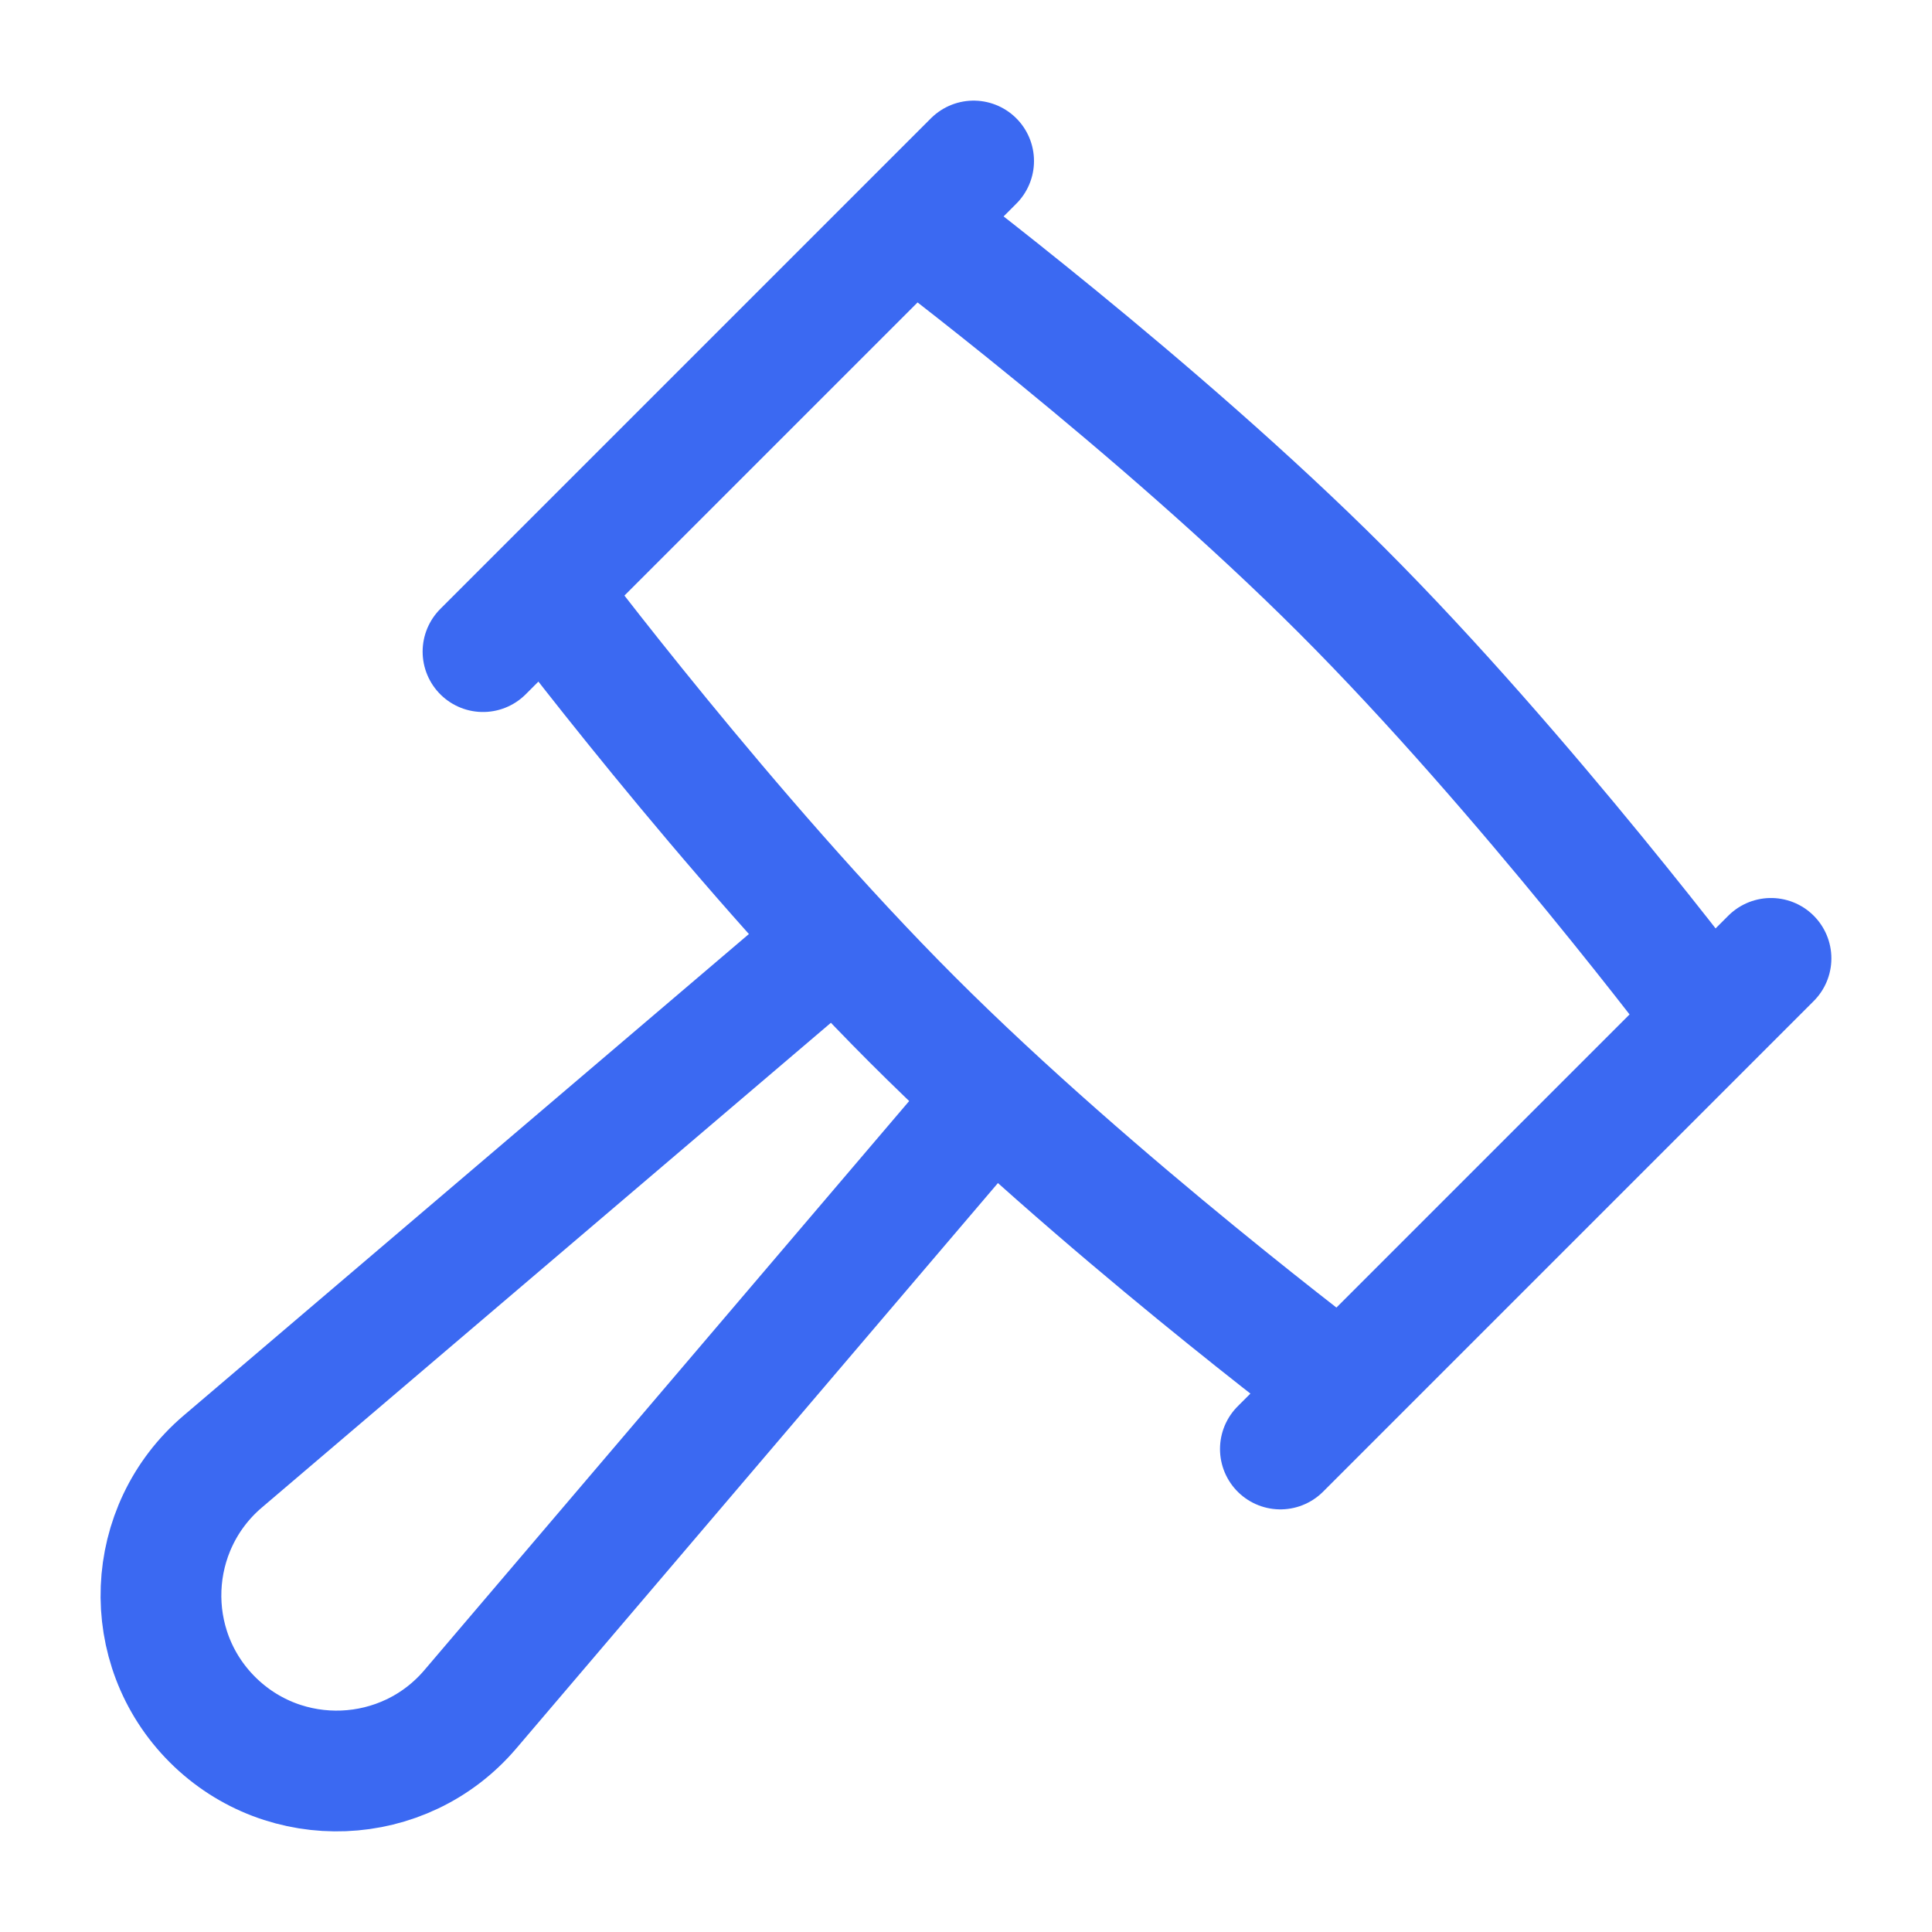
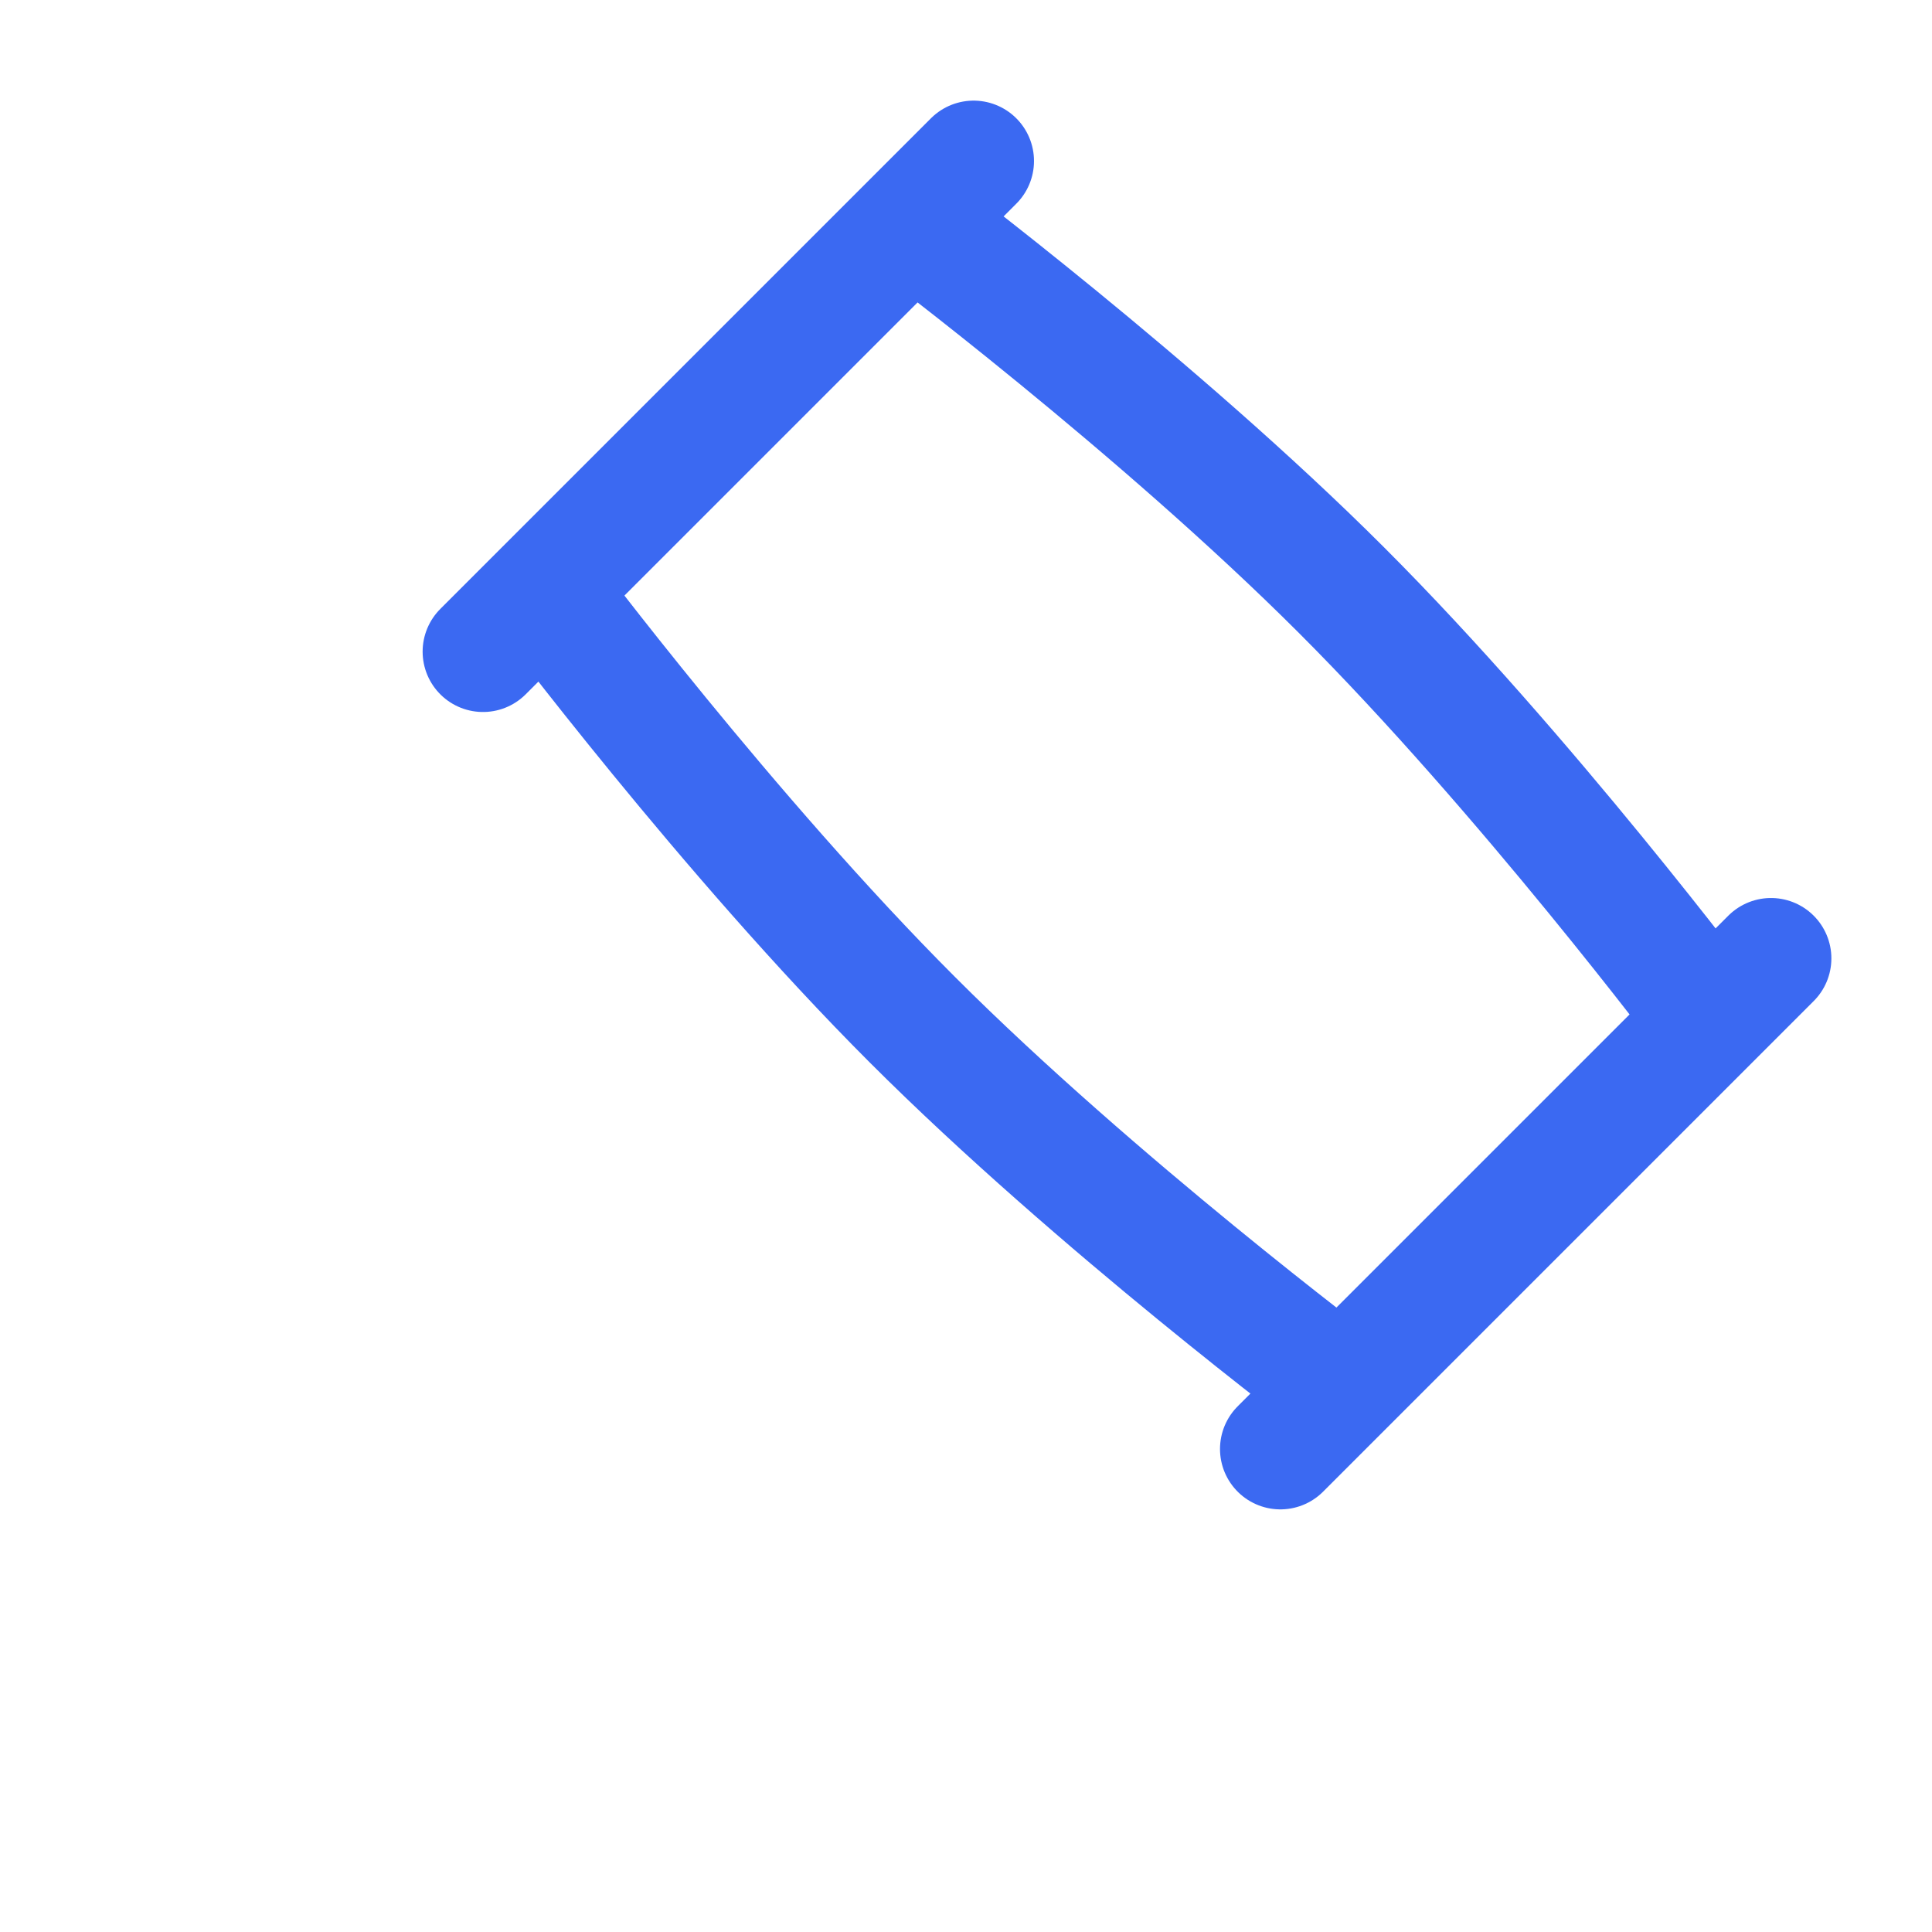
<svg xmlns="http://www.w3.org/2000/svg" width="18" height="18" viewBox="0 0 18 18" fill="none">
  <g clip-path="url(#clip0_502_48152)">
-     <path d="M9 10.504L4.382 15.925C3.763 16.652 2.655 16.696 1.979 16.021C1.303 15.345 1.348 14.237 2.075 13.617L7.495 9" stroke="#3B69F2" stroke-width="1.125" stroke-linejoin="round" />
    <path d="M16.5 8.929L11.929 13.5M9.071 1.5L4.5 6.071M8.5 2.071L5.071 5.5C5.071 5.5 6.786 7.786 8.5 9.5C10.214 11.214 12.5 12.929 12.5 12.929L15.929 9.5C15.929 9.5 14.214 7.214 12.5 5.5C10.786 3.786 8.5 2.071 8.5 2.071Z" stroke="#3B69F2" stroke-width="1.125" stroke-linecap="round" stroke-linejoin="round" />
  </g>
  <defs>
    <clipPath id="clip0_502_48152">
      <rect width="18" height="18" fill="white" />
    </clipPath>
  </defs>
</svg>